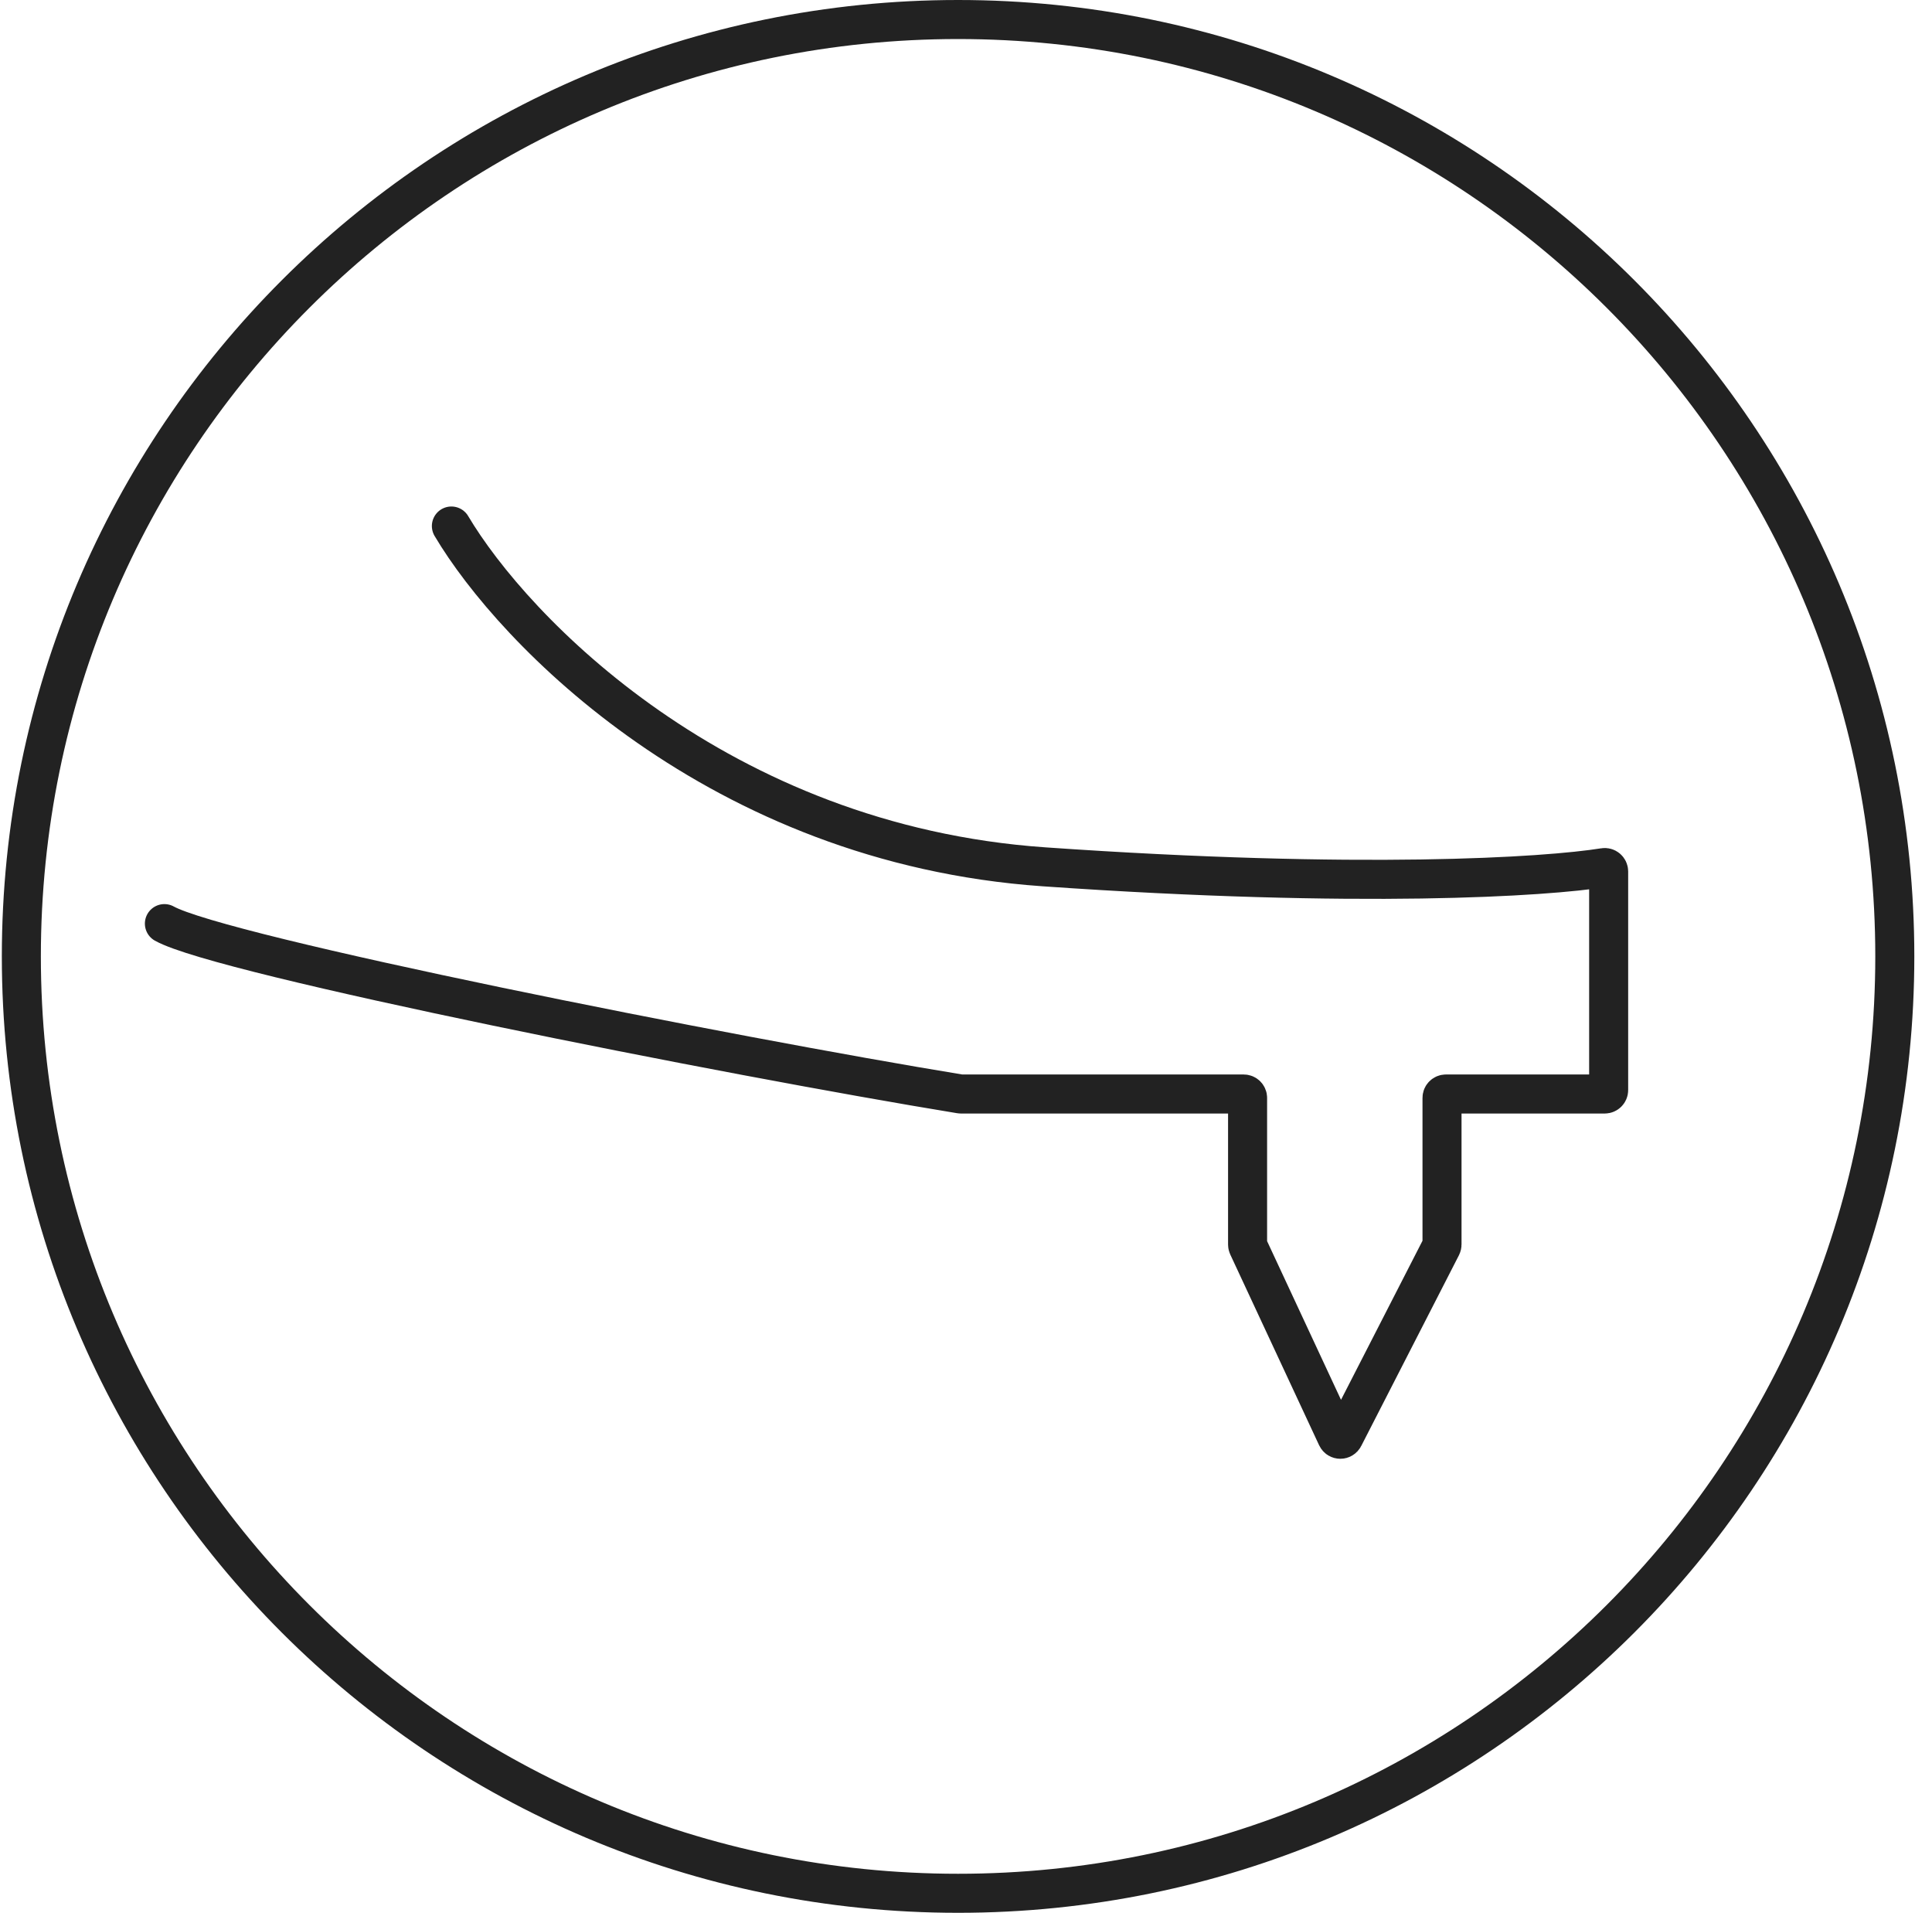
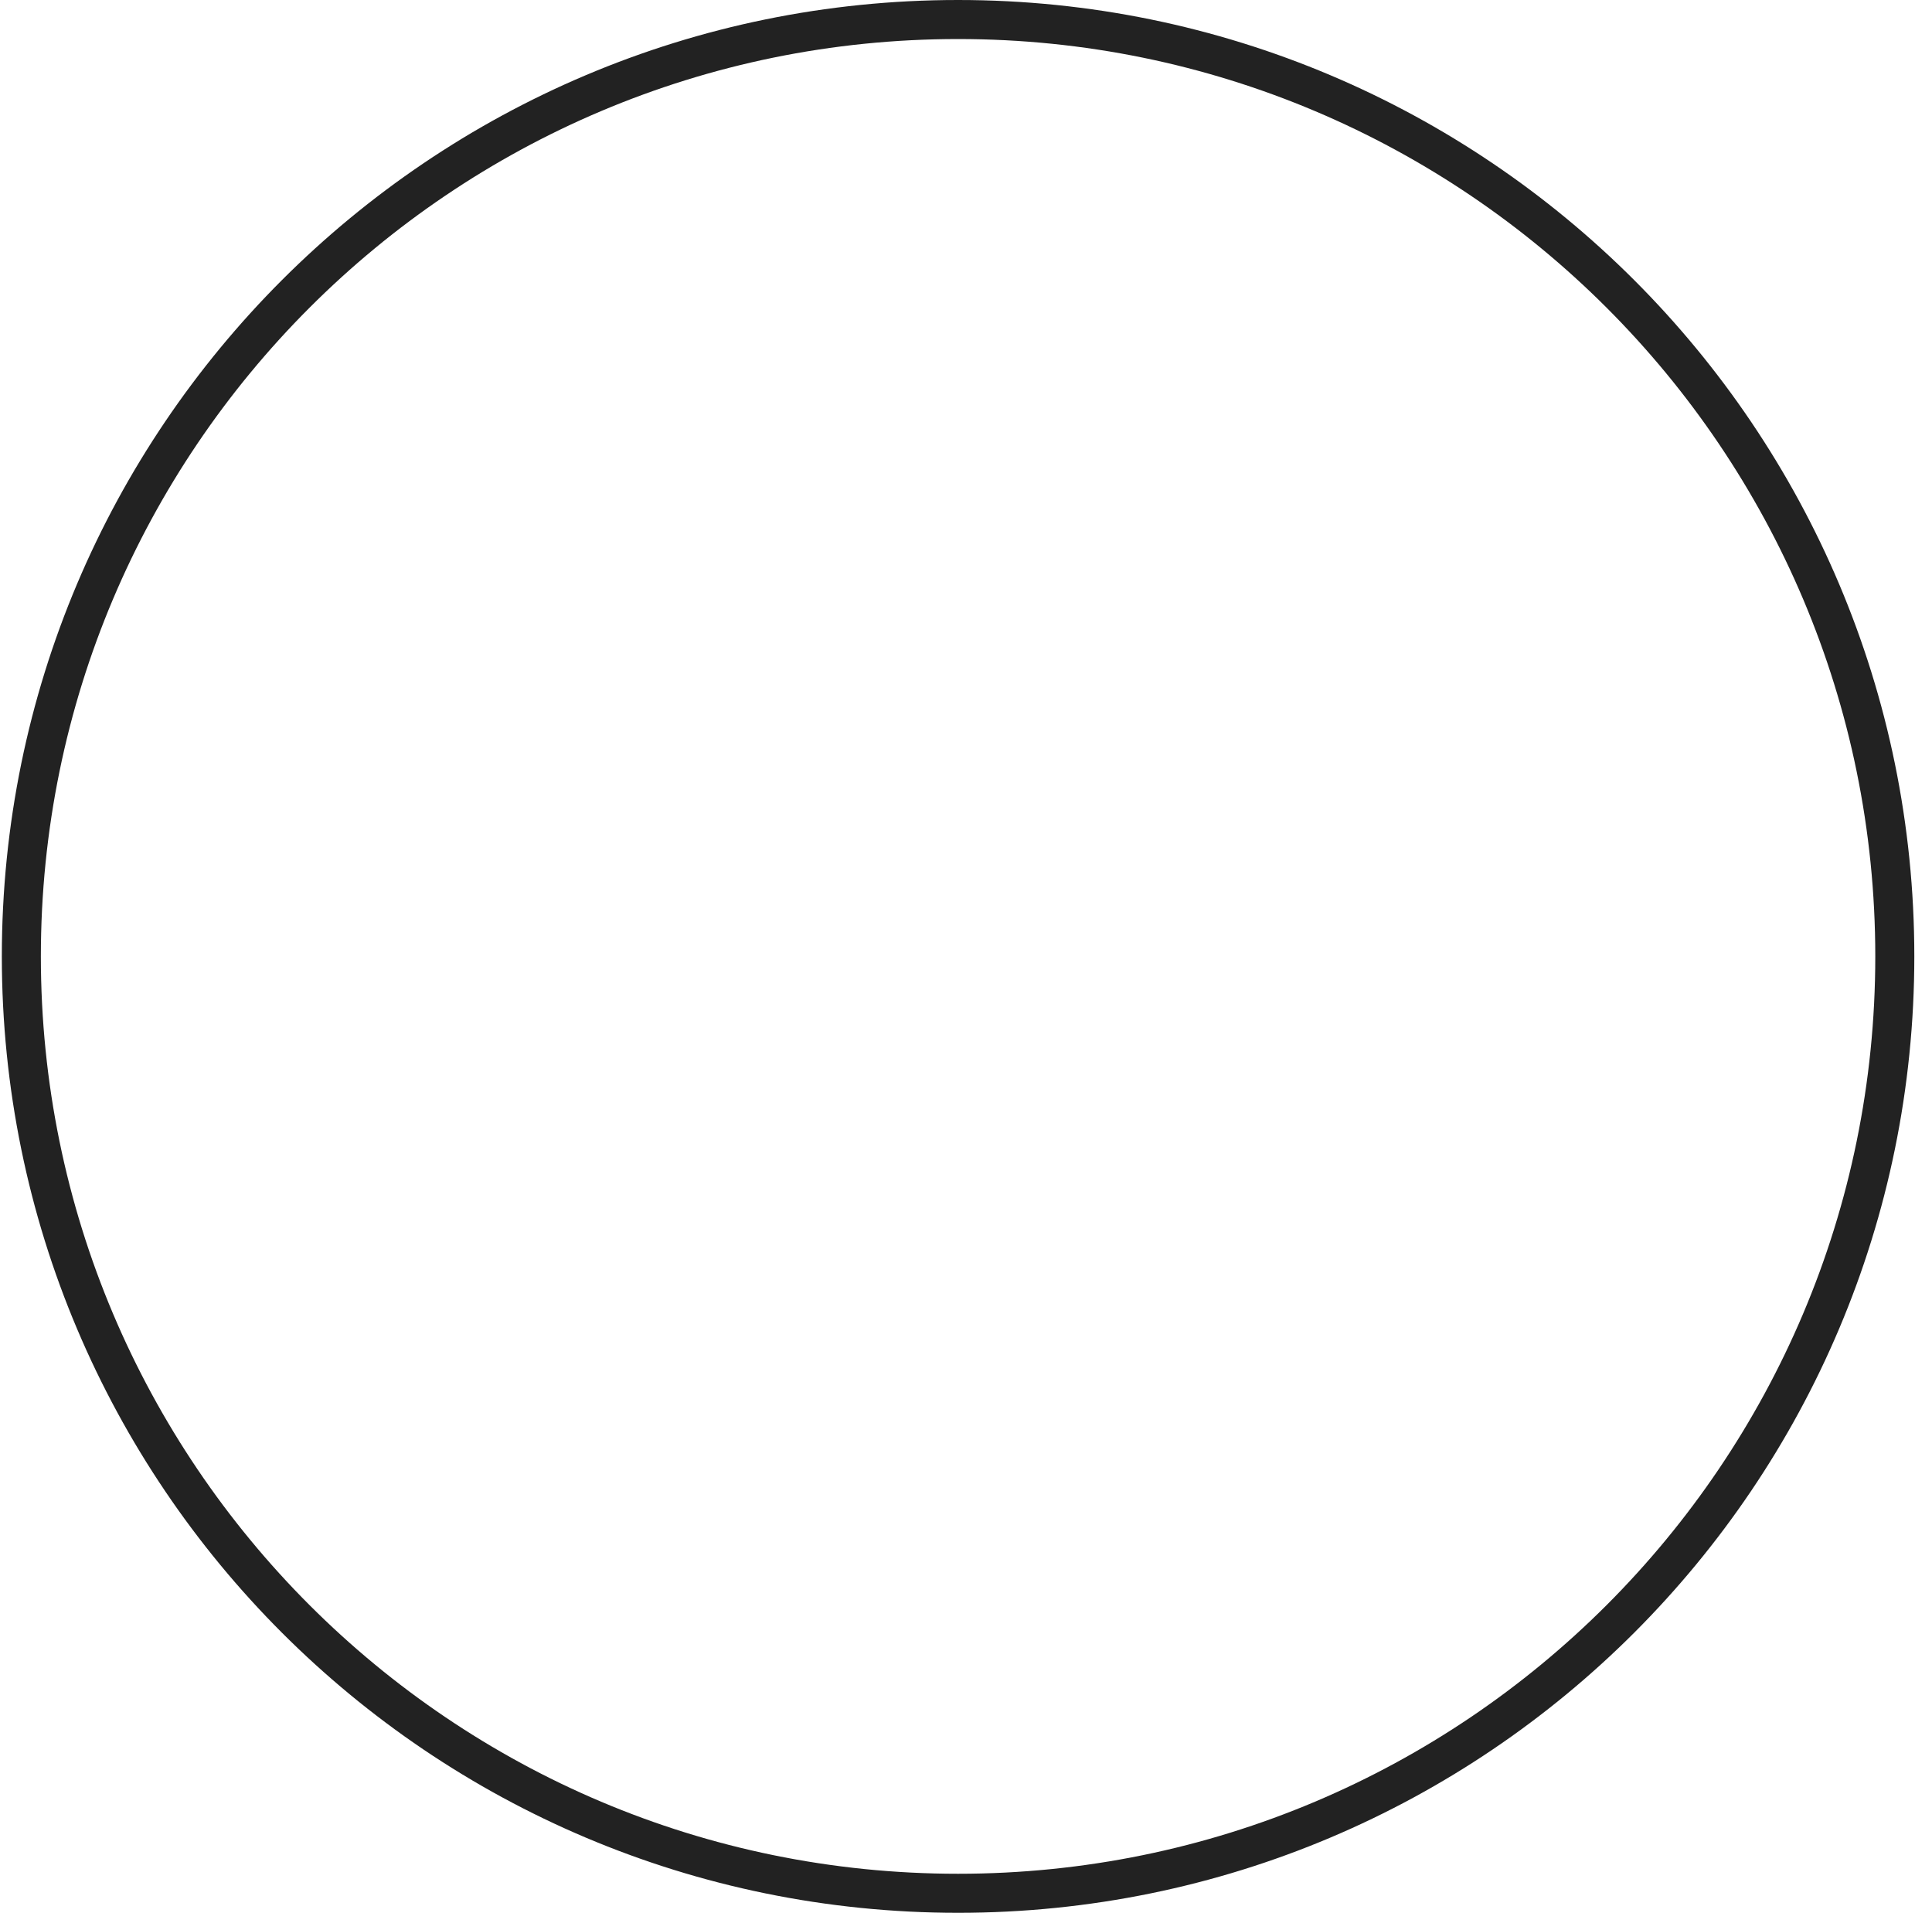
<svg xmlns="http://www.w3.org/2000/svg" width="99" height="98" viewBox="0 0 99 98" fill="none">
-   <path d="M97.094 49C97.094 75.51 75.603 97 49.094 97C22.584 97 1.094 75.51 1.094 49C1.094 22.49 22.584 1 49.094 1C75.603 1 97.094 22.49 97.094 49Z" stroke="#222222" stroke-width="2" />
-   <path d="M23.13 26.95C26.293 32.285 36.793 43.246 53.492 44.41C69.739 45.542 79.22 44.93 82.198 44.45C82.321 44.43 82.431 44.525 82.431 44.649V55.85C82.431 55.96 82.342 56.05 82.231 56.05H74.092C73.981 56.05 73.892 56.139 73.892 56.25V63.762C73.892 63.793 73.884 63.825 73.87 63.853L68.86 73.631C68.784 73.779 68.571 73.775 68.501 73.624L63.948 63.85C63.936 63.824 63.929 63.795 63.929 63.766V56.25C63.929 56.139 63.84 56.05 63.729 56.05H49.239C49.228 56.05 49.218 56.049 49.207 56.047C37.34 54.105 11.353 48.953 8.424 47.32" stroke="#222222" stroke-width="2" stroke-linecap="round" />
+   <path d="M97.094 49C97.094 75.51 75.603 97 49.094 97C22.584 97 1.094 75.51 1.094 49C1.094 22.49 22.584 1 49.094 1C75.603 1 97.094 22.49 97.094 49" stroke="#222222" stroke-width="2" />
</svg>